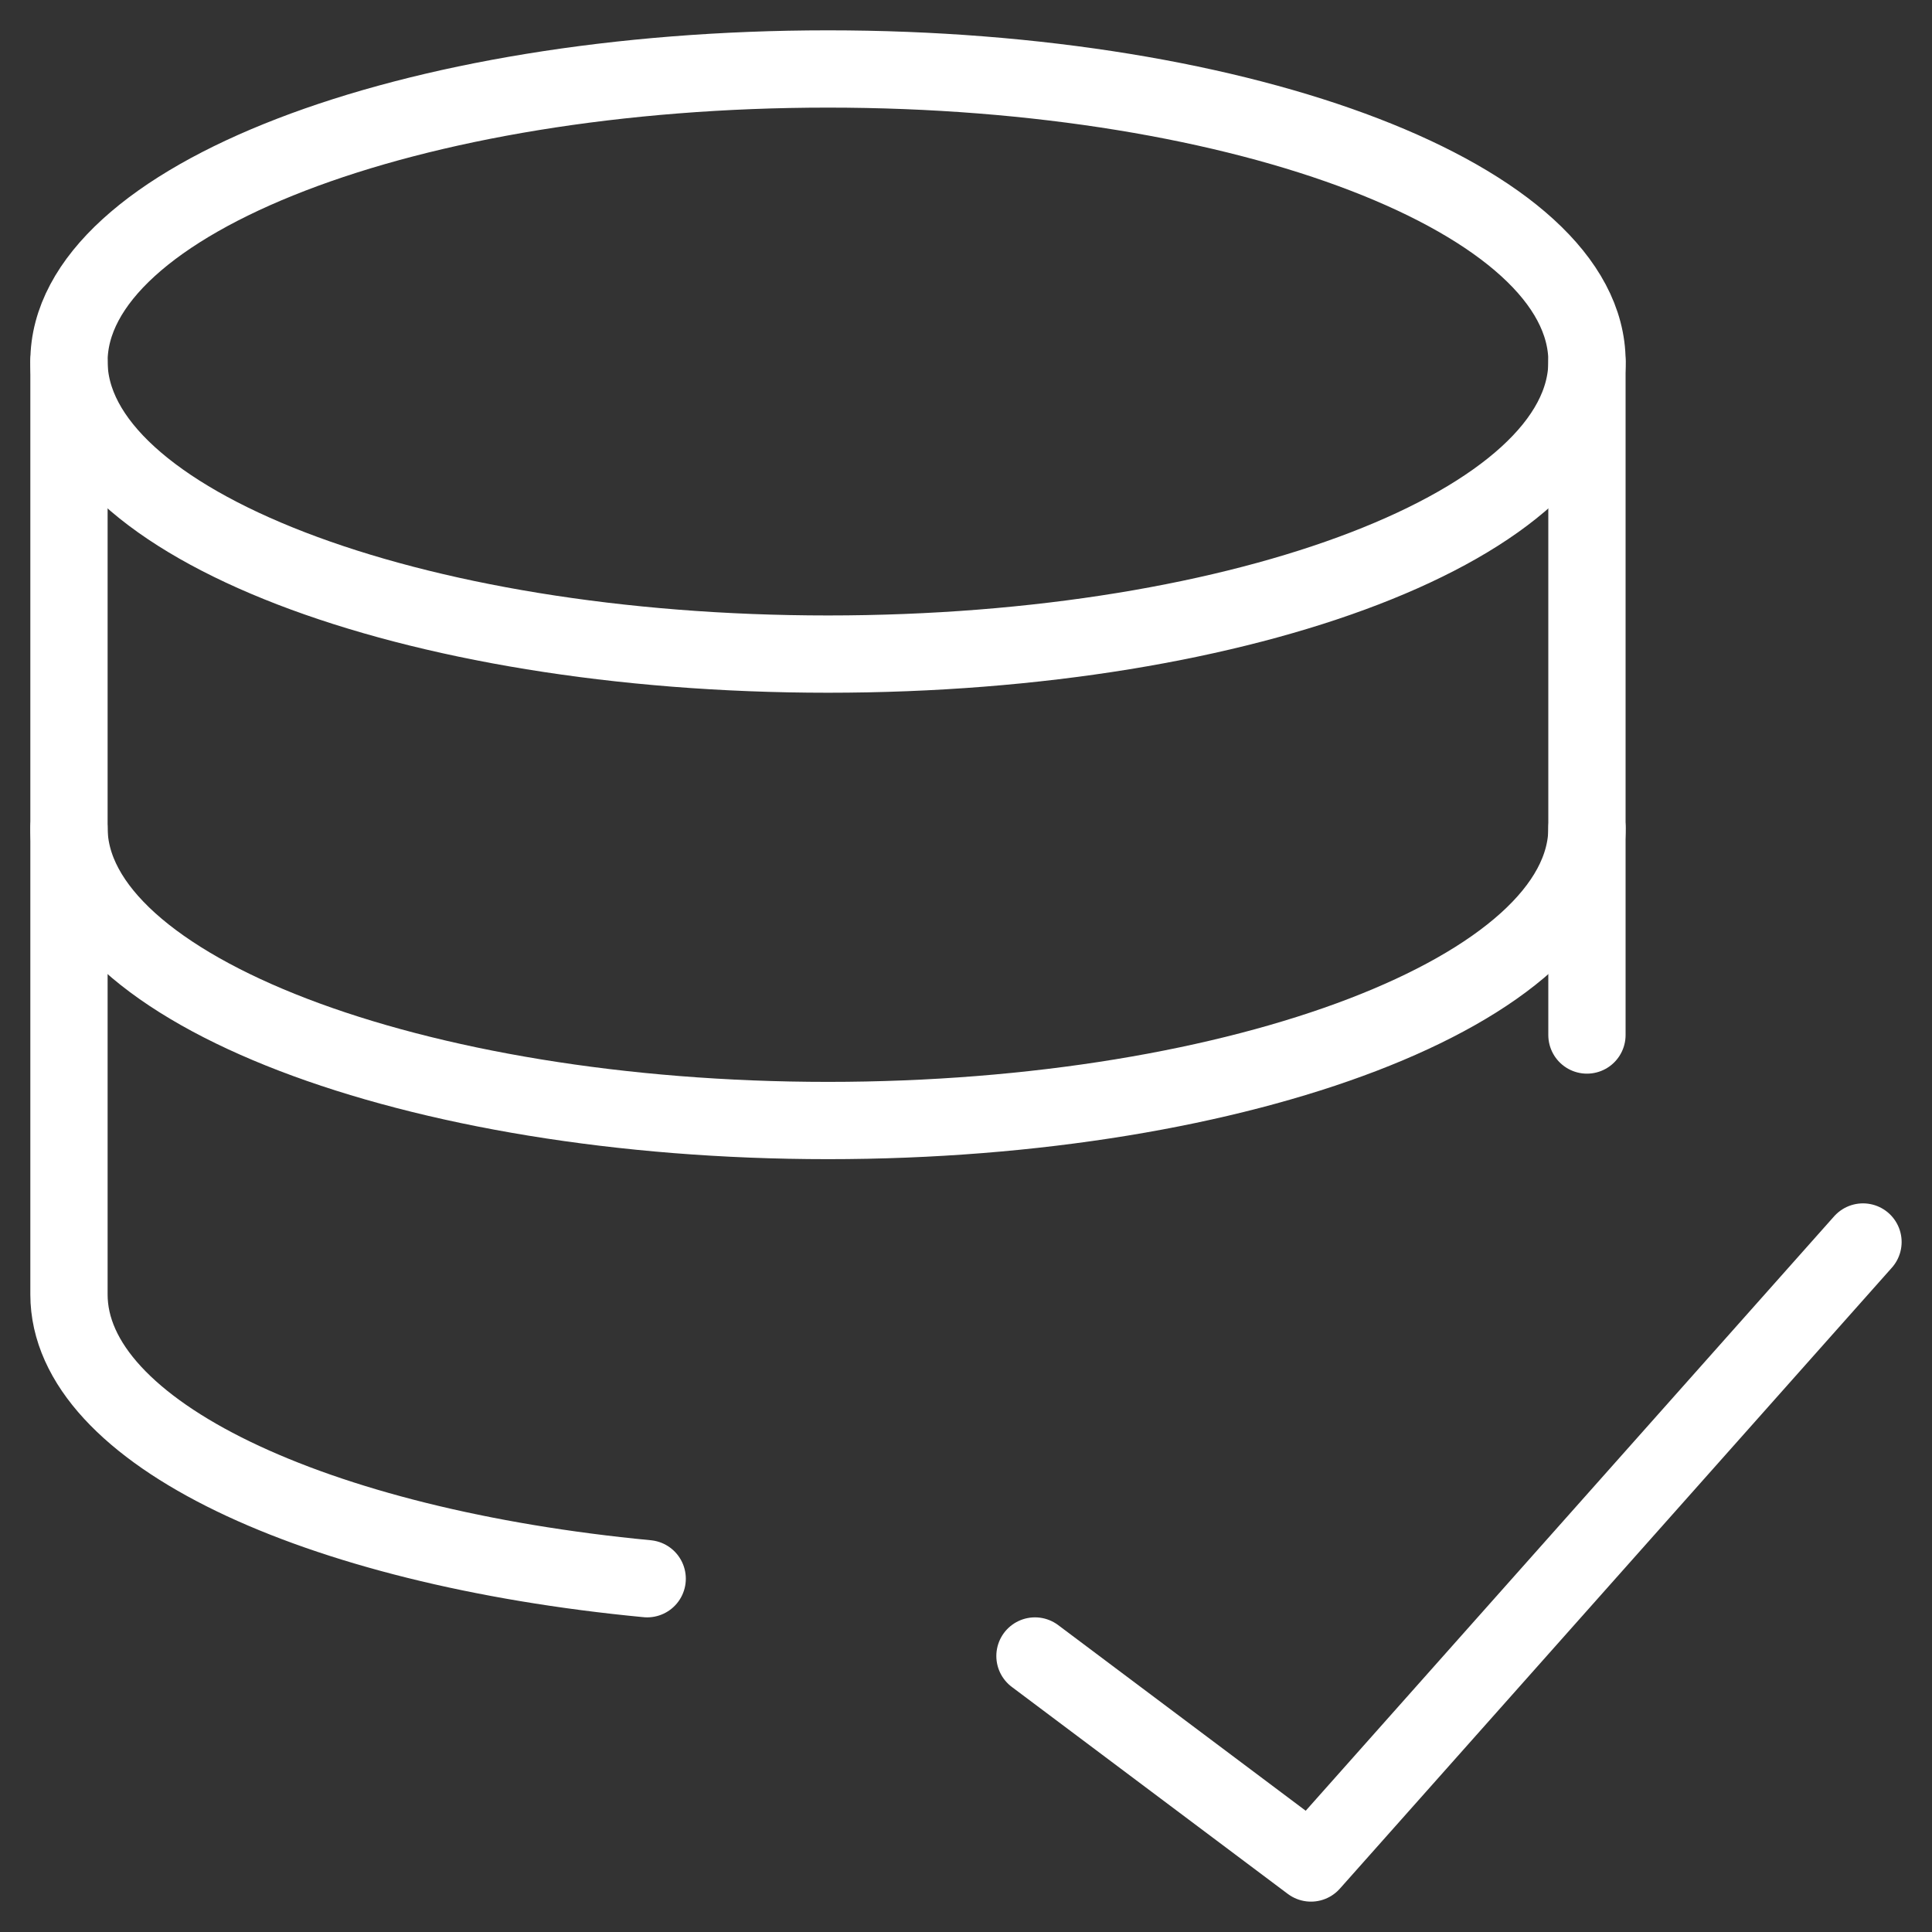
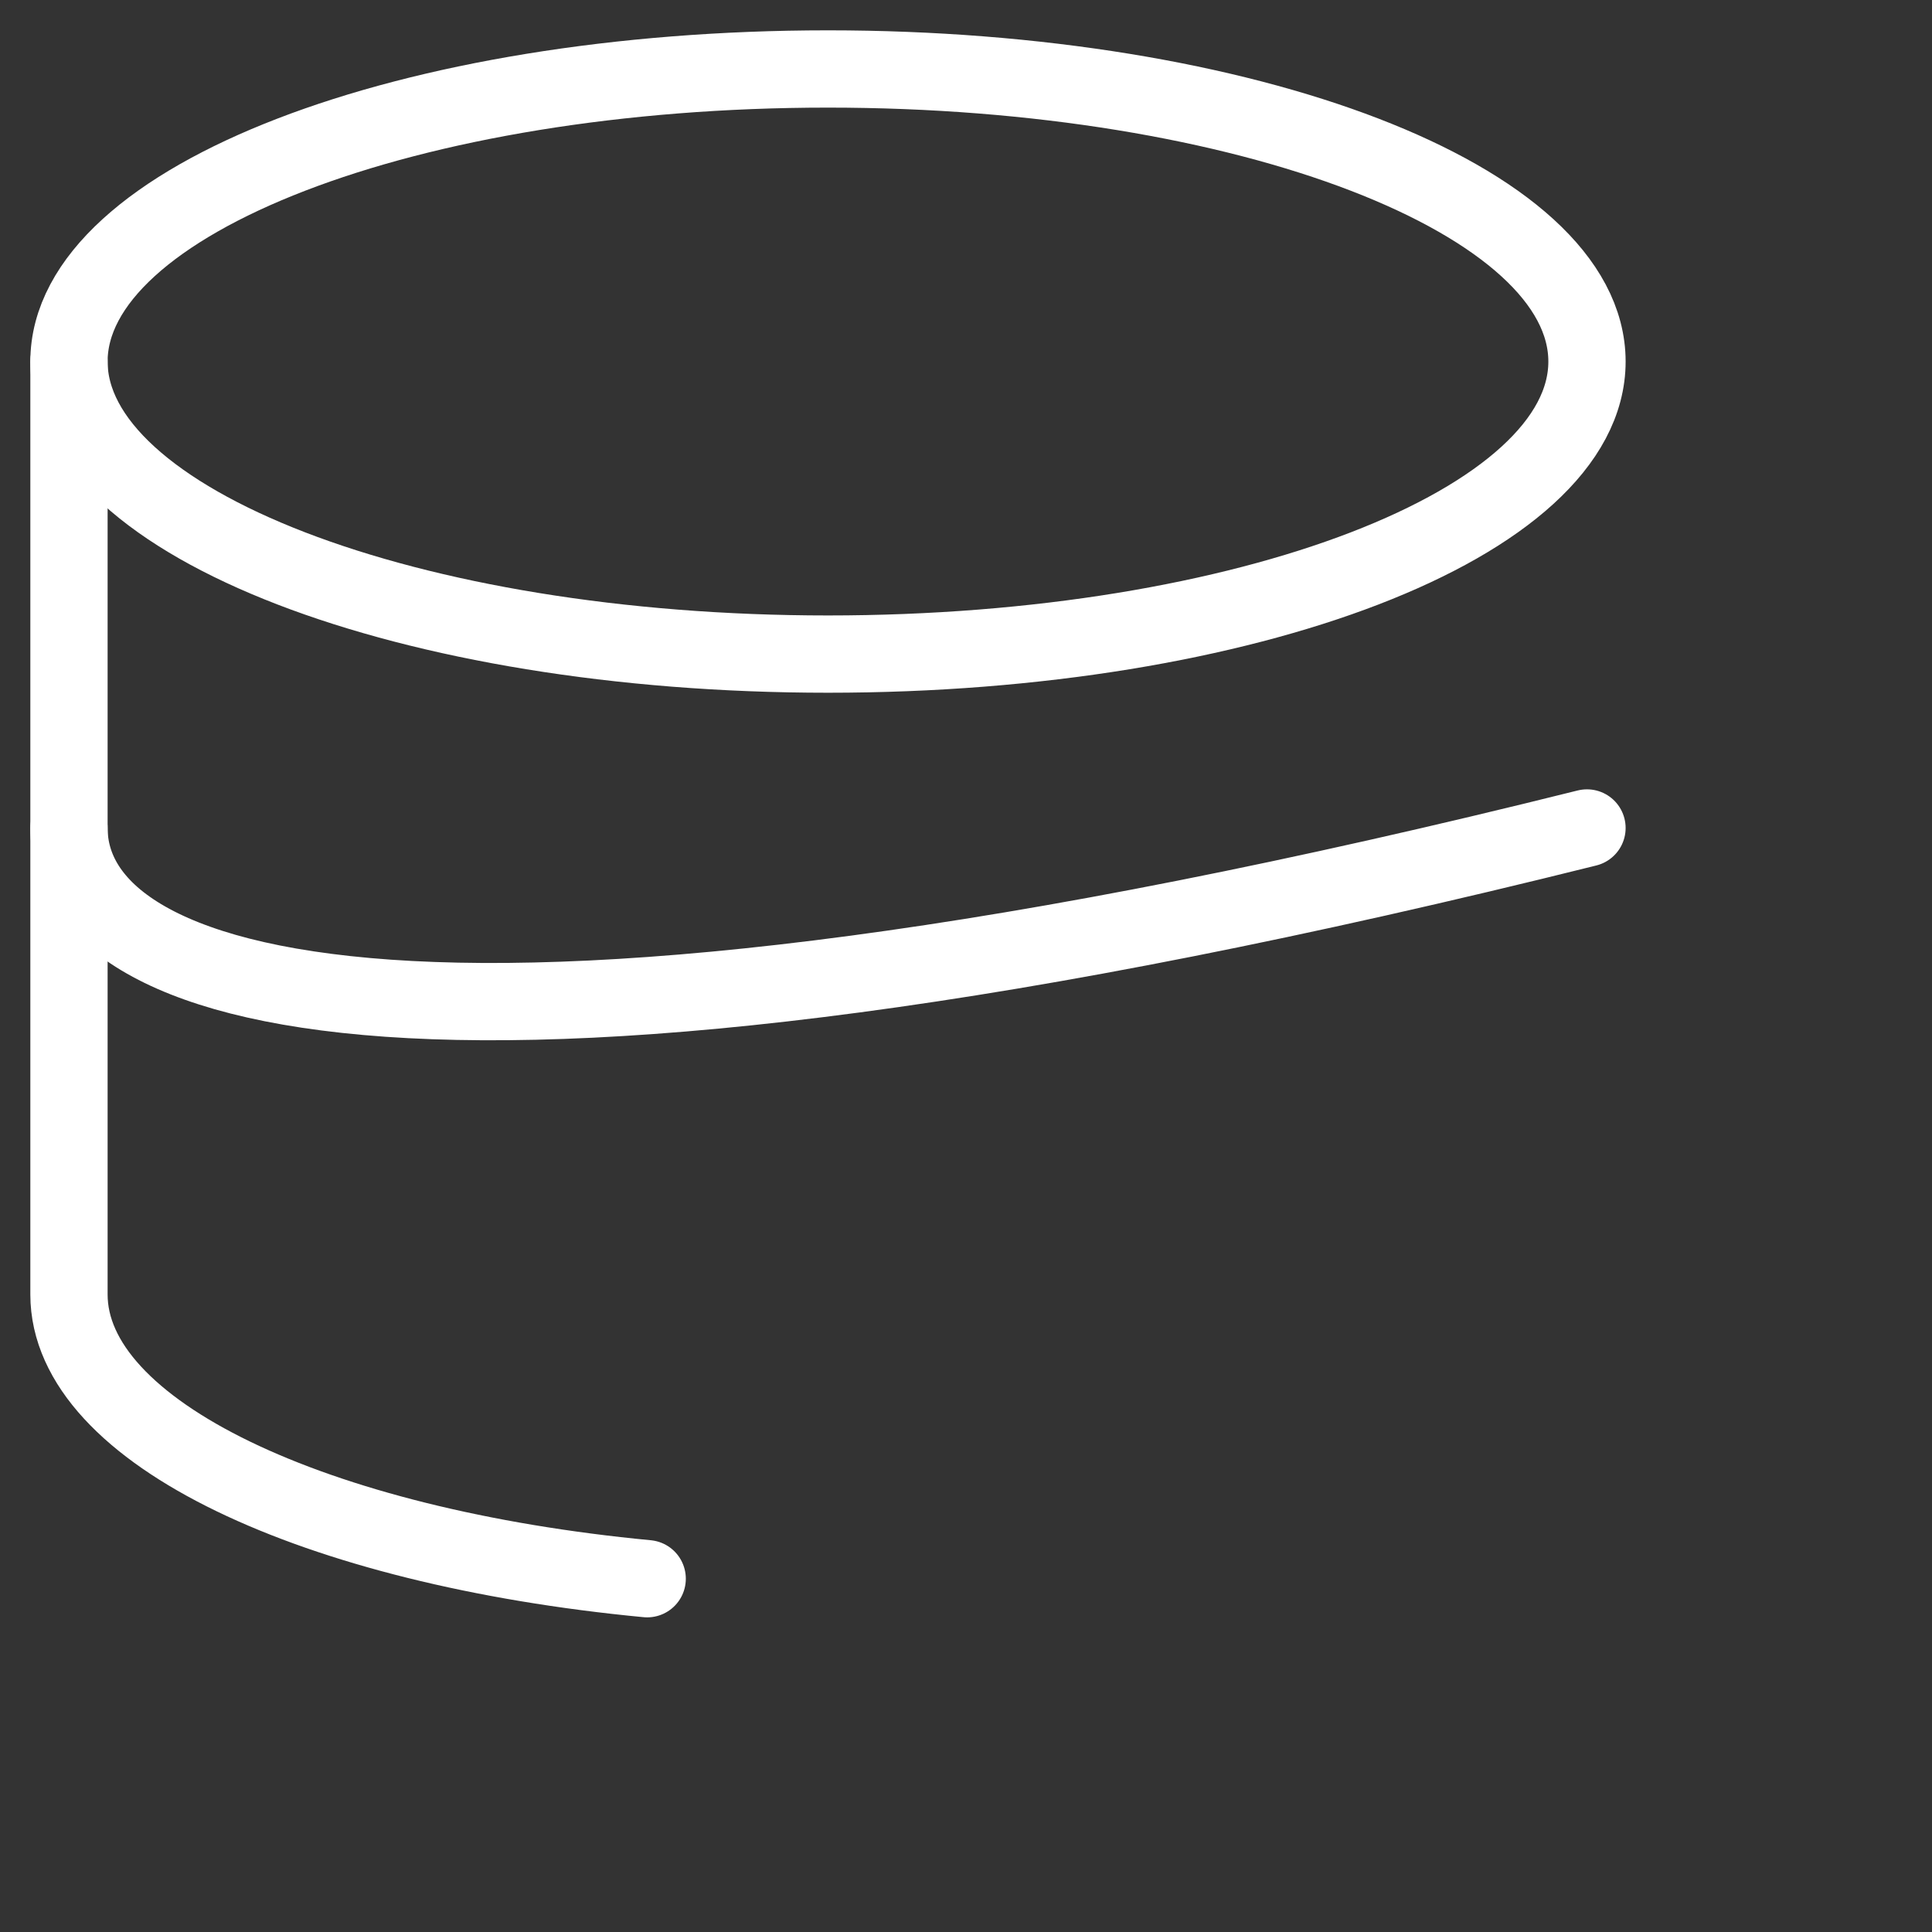
<svg xmlns="http://www.w3.org/2000/svg" width="50" height="50" viewBox="0 0 50 50" fill="none">
  <rect x="0" y="0" width="50" height="50" fill="#333333" stroke="none" />
  <g clip-path="url(#clip0_1385_2092)">
    <path d="M21.428 16.928C32.276 16.928 41.071 13.538 41.071 9.357C41.071 5.175 32.276 1.785 21.428 1.785C10.579 1.785 1.785 5.175 1.785 9.357C1.785 13.538 10.579 16.928 21.428 16.928Z" stroke="white" stroke-width="2" stroke-linecap="round" stroke-linejoin="round" />
-     <path d="M41.07 26.786V9.357" stroke="white" stroke-width="2" stroke-linecap="round" stroke-linejoin="round" />
    <path d="M1.785 9.357V33.5C1.785 37.072 8.142 40.036 16.749 40.857" stroke="white" stroke-width="2" stroke-linecap="round" stroke-linejoin="round" />
-     <path d="M41.071 21.428C41.071 25.606 32.142 28.999 21.428 28.999C10.714 28.999 1.785 25.606 1.785 21.428" stroke="white" stroke-width="2" stroke-linecap="round" stroke-linejoin="round" />
-     <path d="M48.214 32.143L33.928 48.214L26.785 42.857" stroke="white" stroke-width="2" stroke-linecap="round" stroke-linejoin="round" />
+     <path d="M41.071 21.428C10.714 28.999 1.785 25.606 1.785 21.428" stroke="white" stroke-width="2" stroke-linecap="round" stroke-linejoin="round" />
  </g>
  <defs>
    <clipPath id="clip0_1385_2092">
      <rect width="50" height="50" fill="white" />
    </clipPath>
  </defs>
</svg>